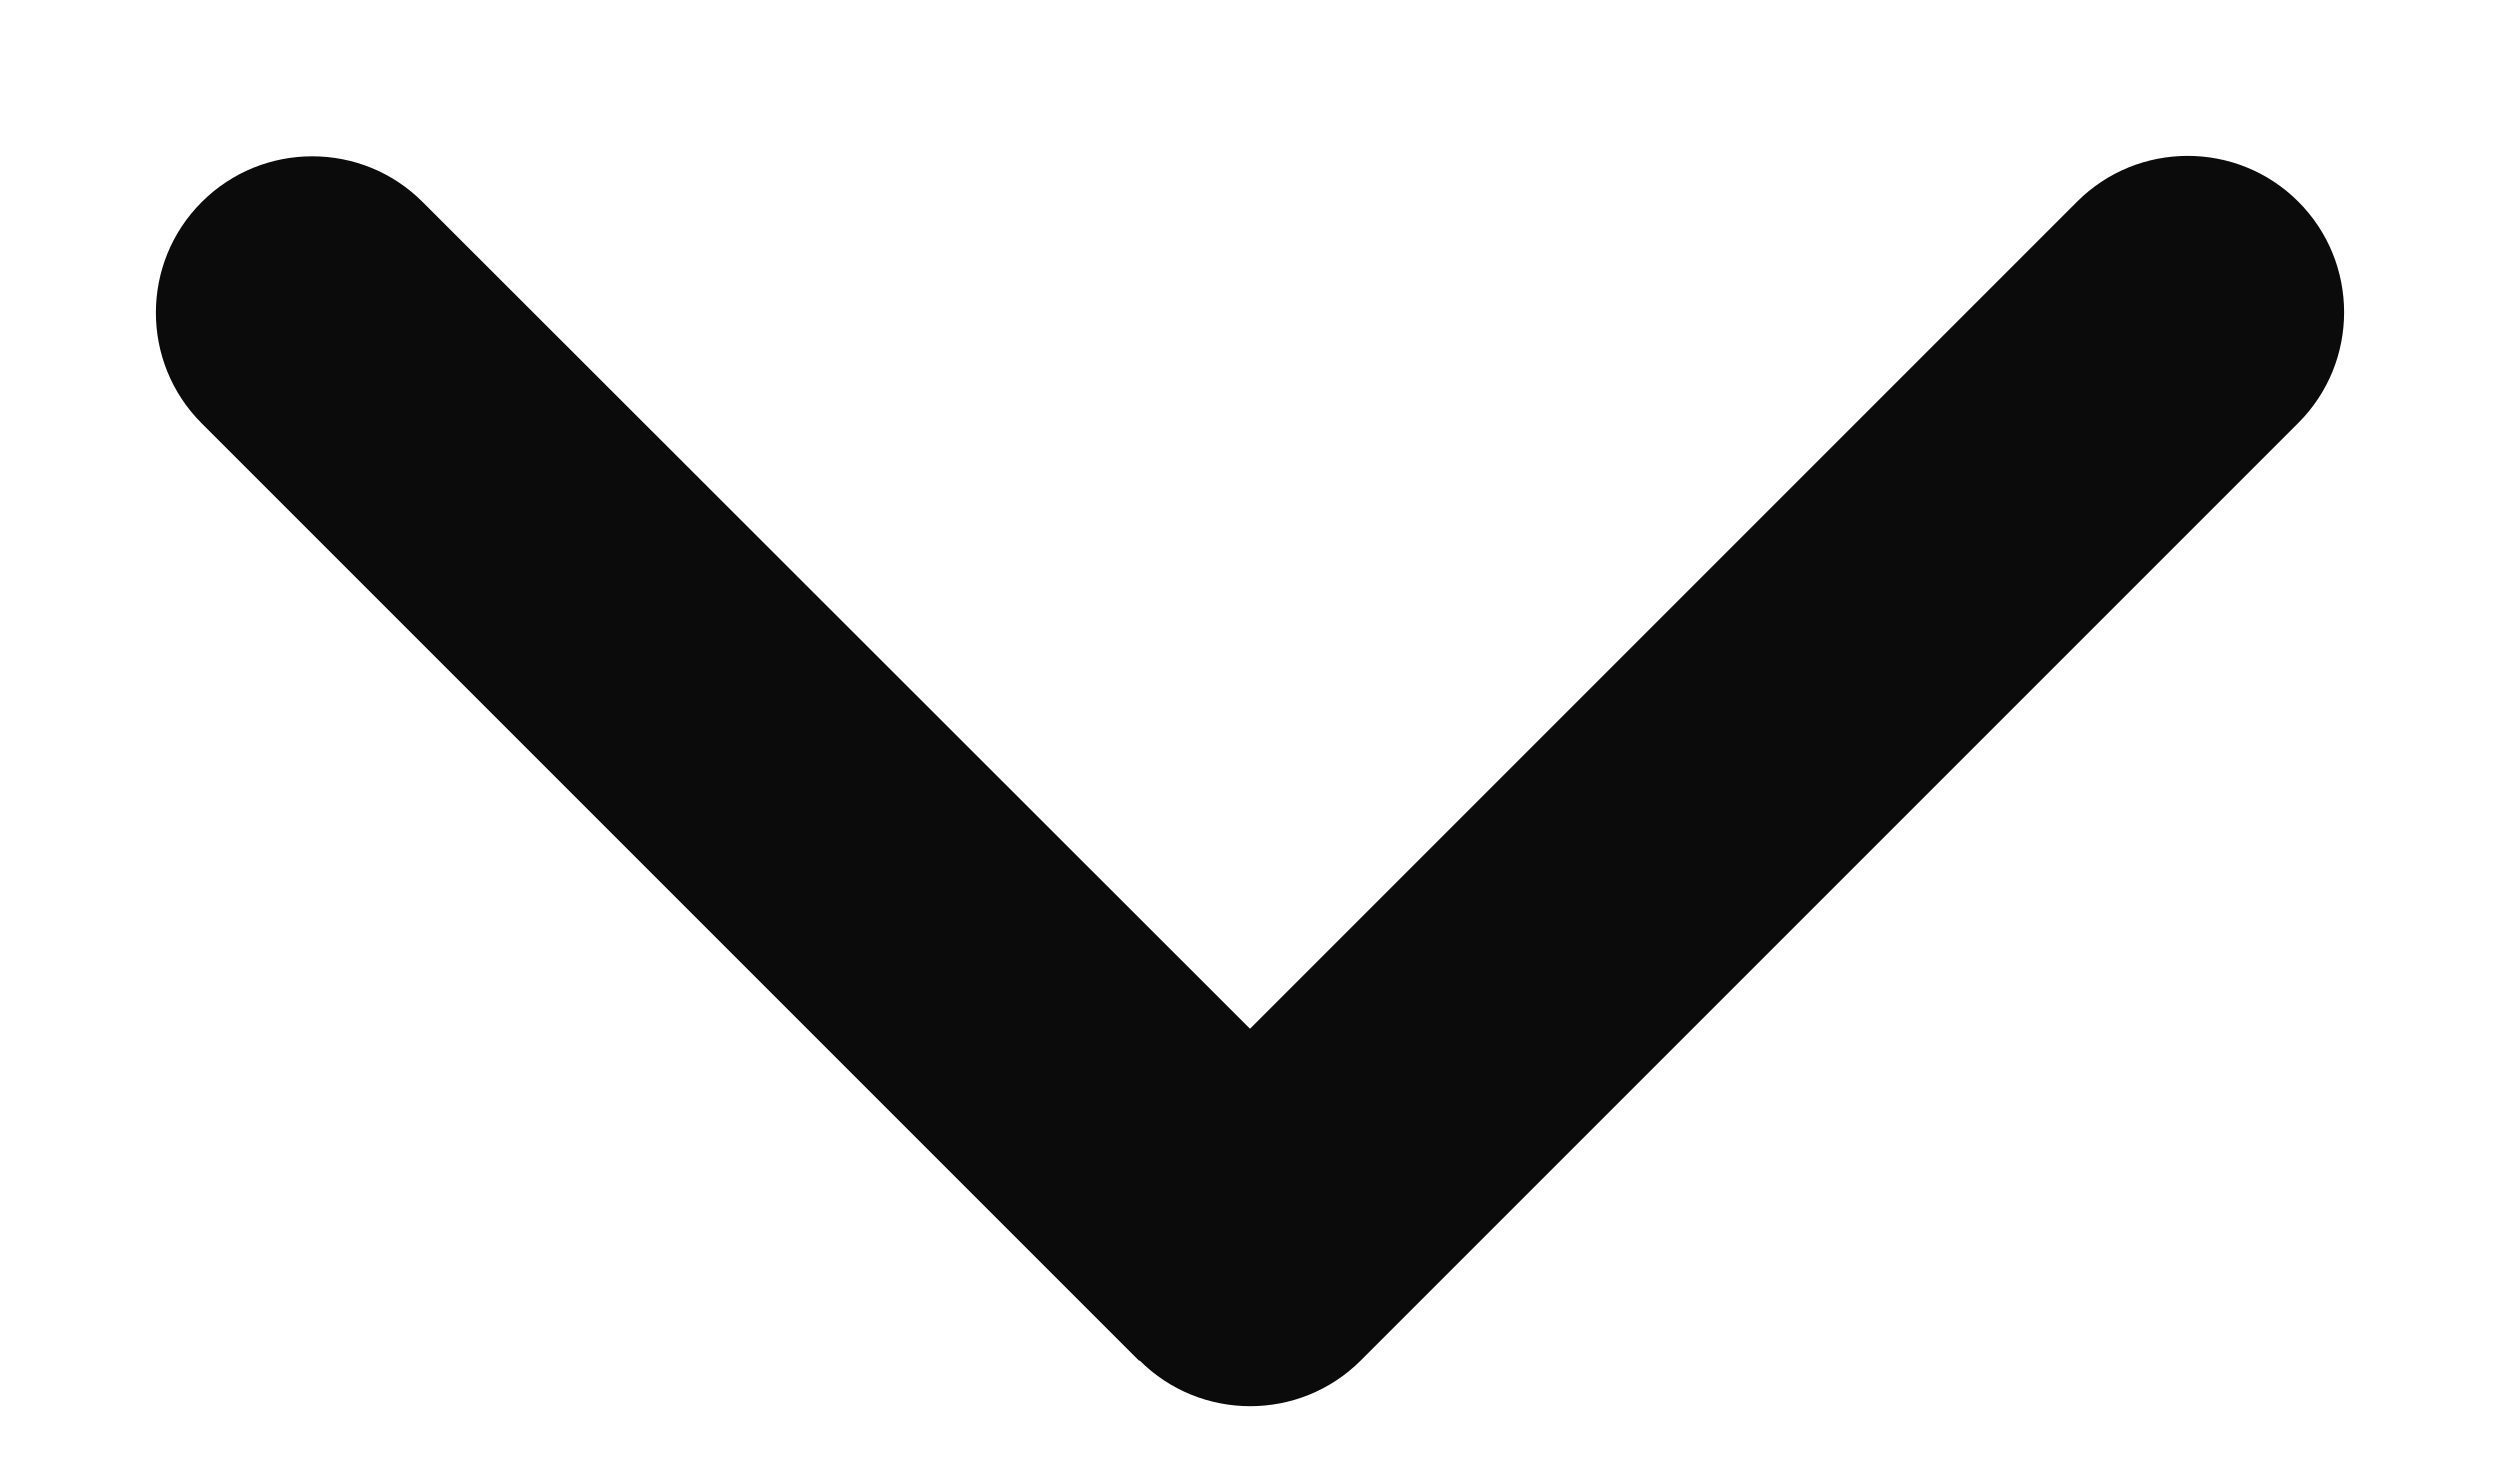
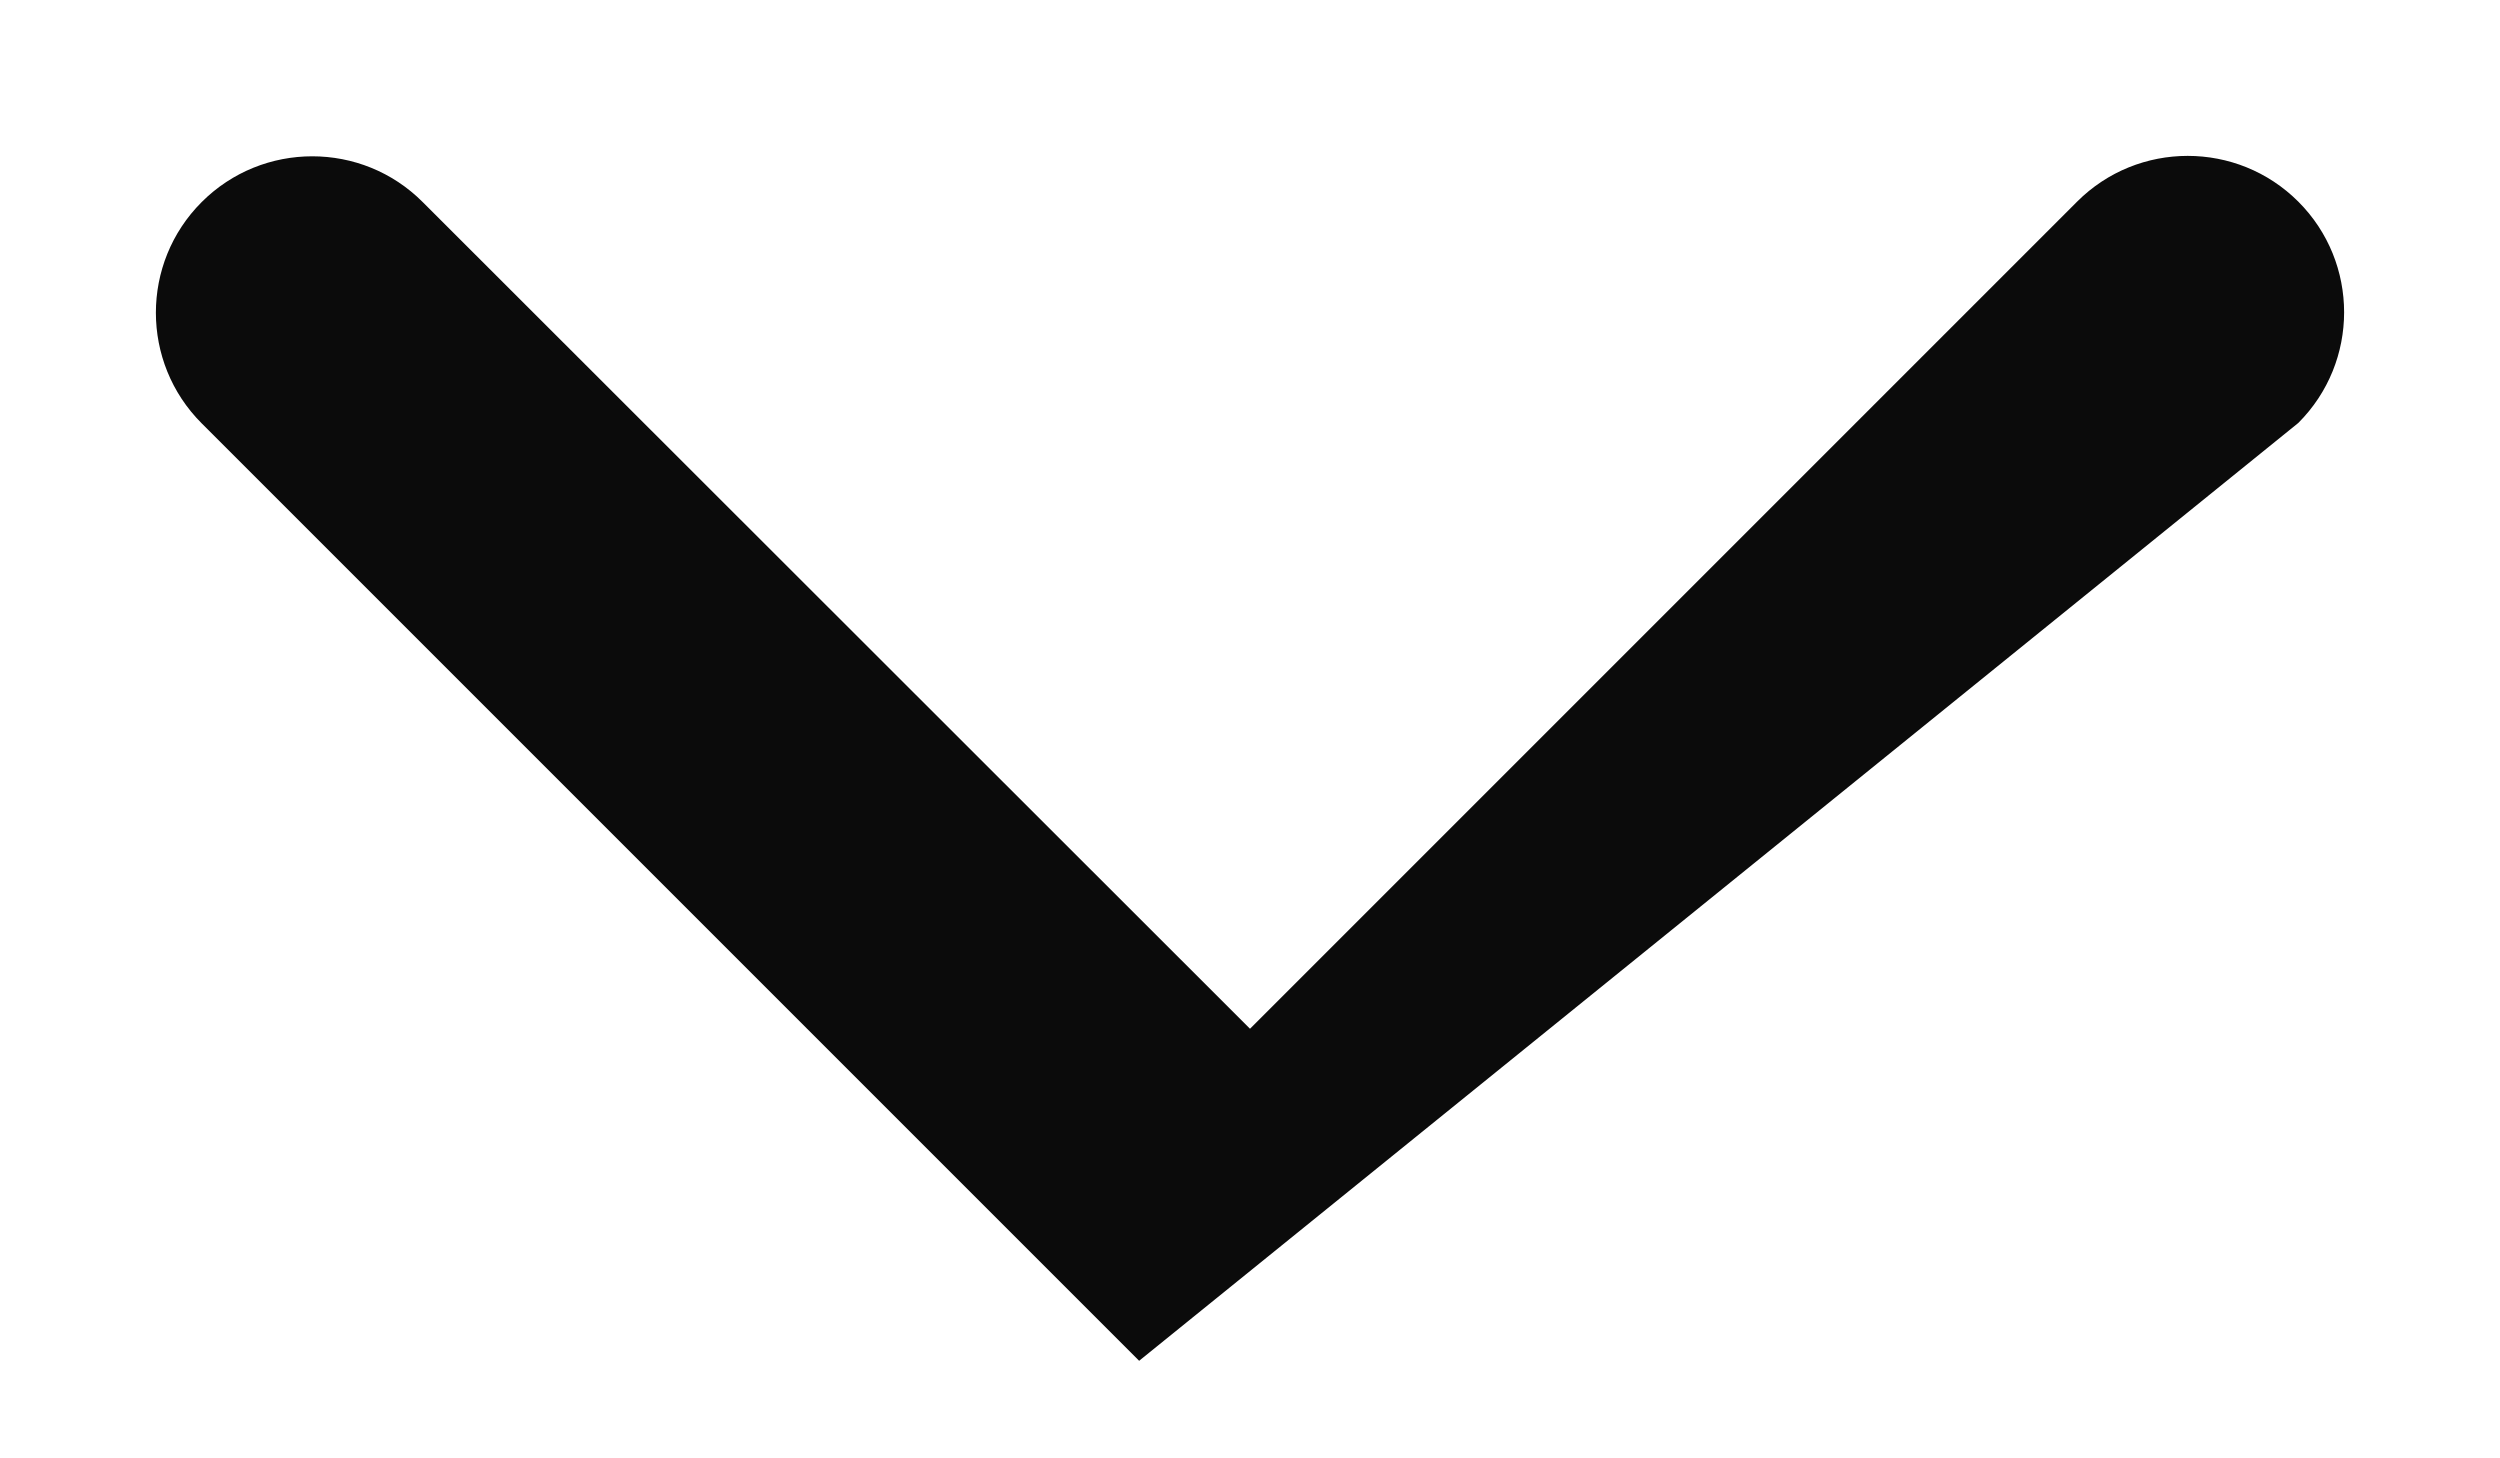
<svg xmlns="http://www.w3.org/2000/svg" width="12" height="7" viewBox="0 0 12 7" fill="none">
-   <path d="M5.47 6.53C5.763 6.823 6.239 6.823 6.532 6.53L11.032 2.03C11.325 1.737 11.325 1.261 11.032 0.968C10.739 0.675 10.263 0.675 9.97 0.968L6 4.938L2.029 0.97C1.737 0.677 1.261 0.677 0.968 0.97C0.675 1.263 0.675 1.739 0.968 2.032L5.468 6.532L5.47 6.53Z" fill="#0B0B0B" />
+   <path d="M5.47 6.53L11.032 2.03C11.325 1.737 11.325 1.261 11.032 0.968C10.739 0.675 10.263 0.675 9.97 0.968L6 4.938L2.029 0.97C1.737 0.677 1.261 0.677 0.968 0.97C0.675 1.263 0.675 1.739 0.968 2.032L5.468 6.532L5.47 6.53Z" fill="#0B0B0B" />
</svg>